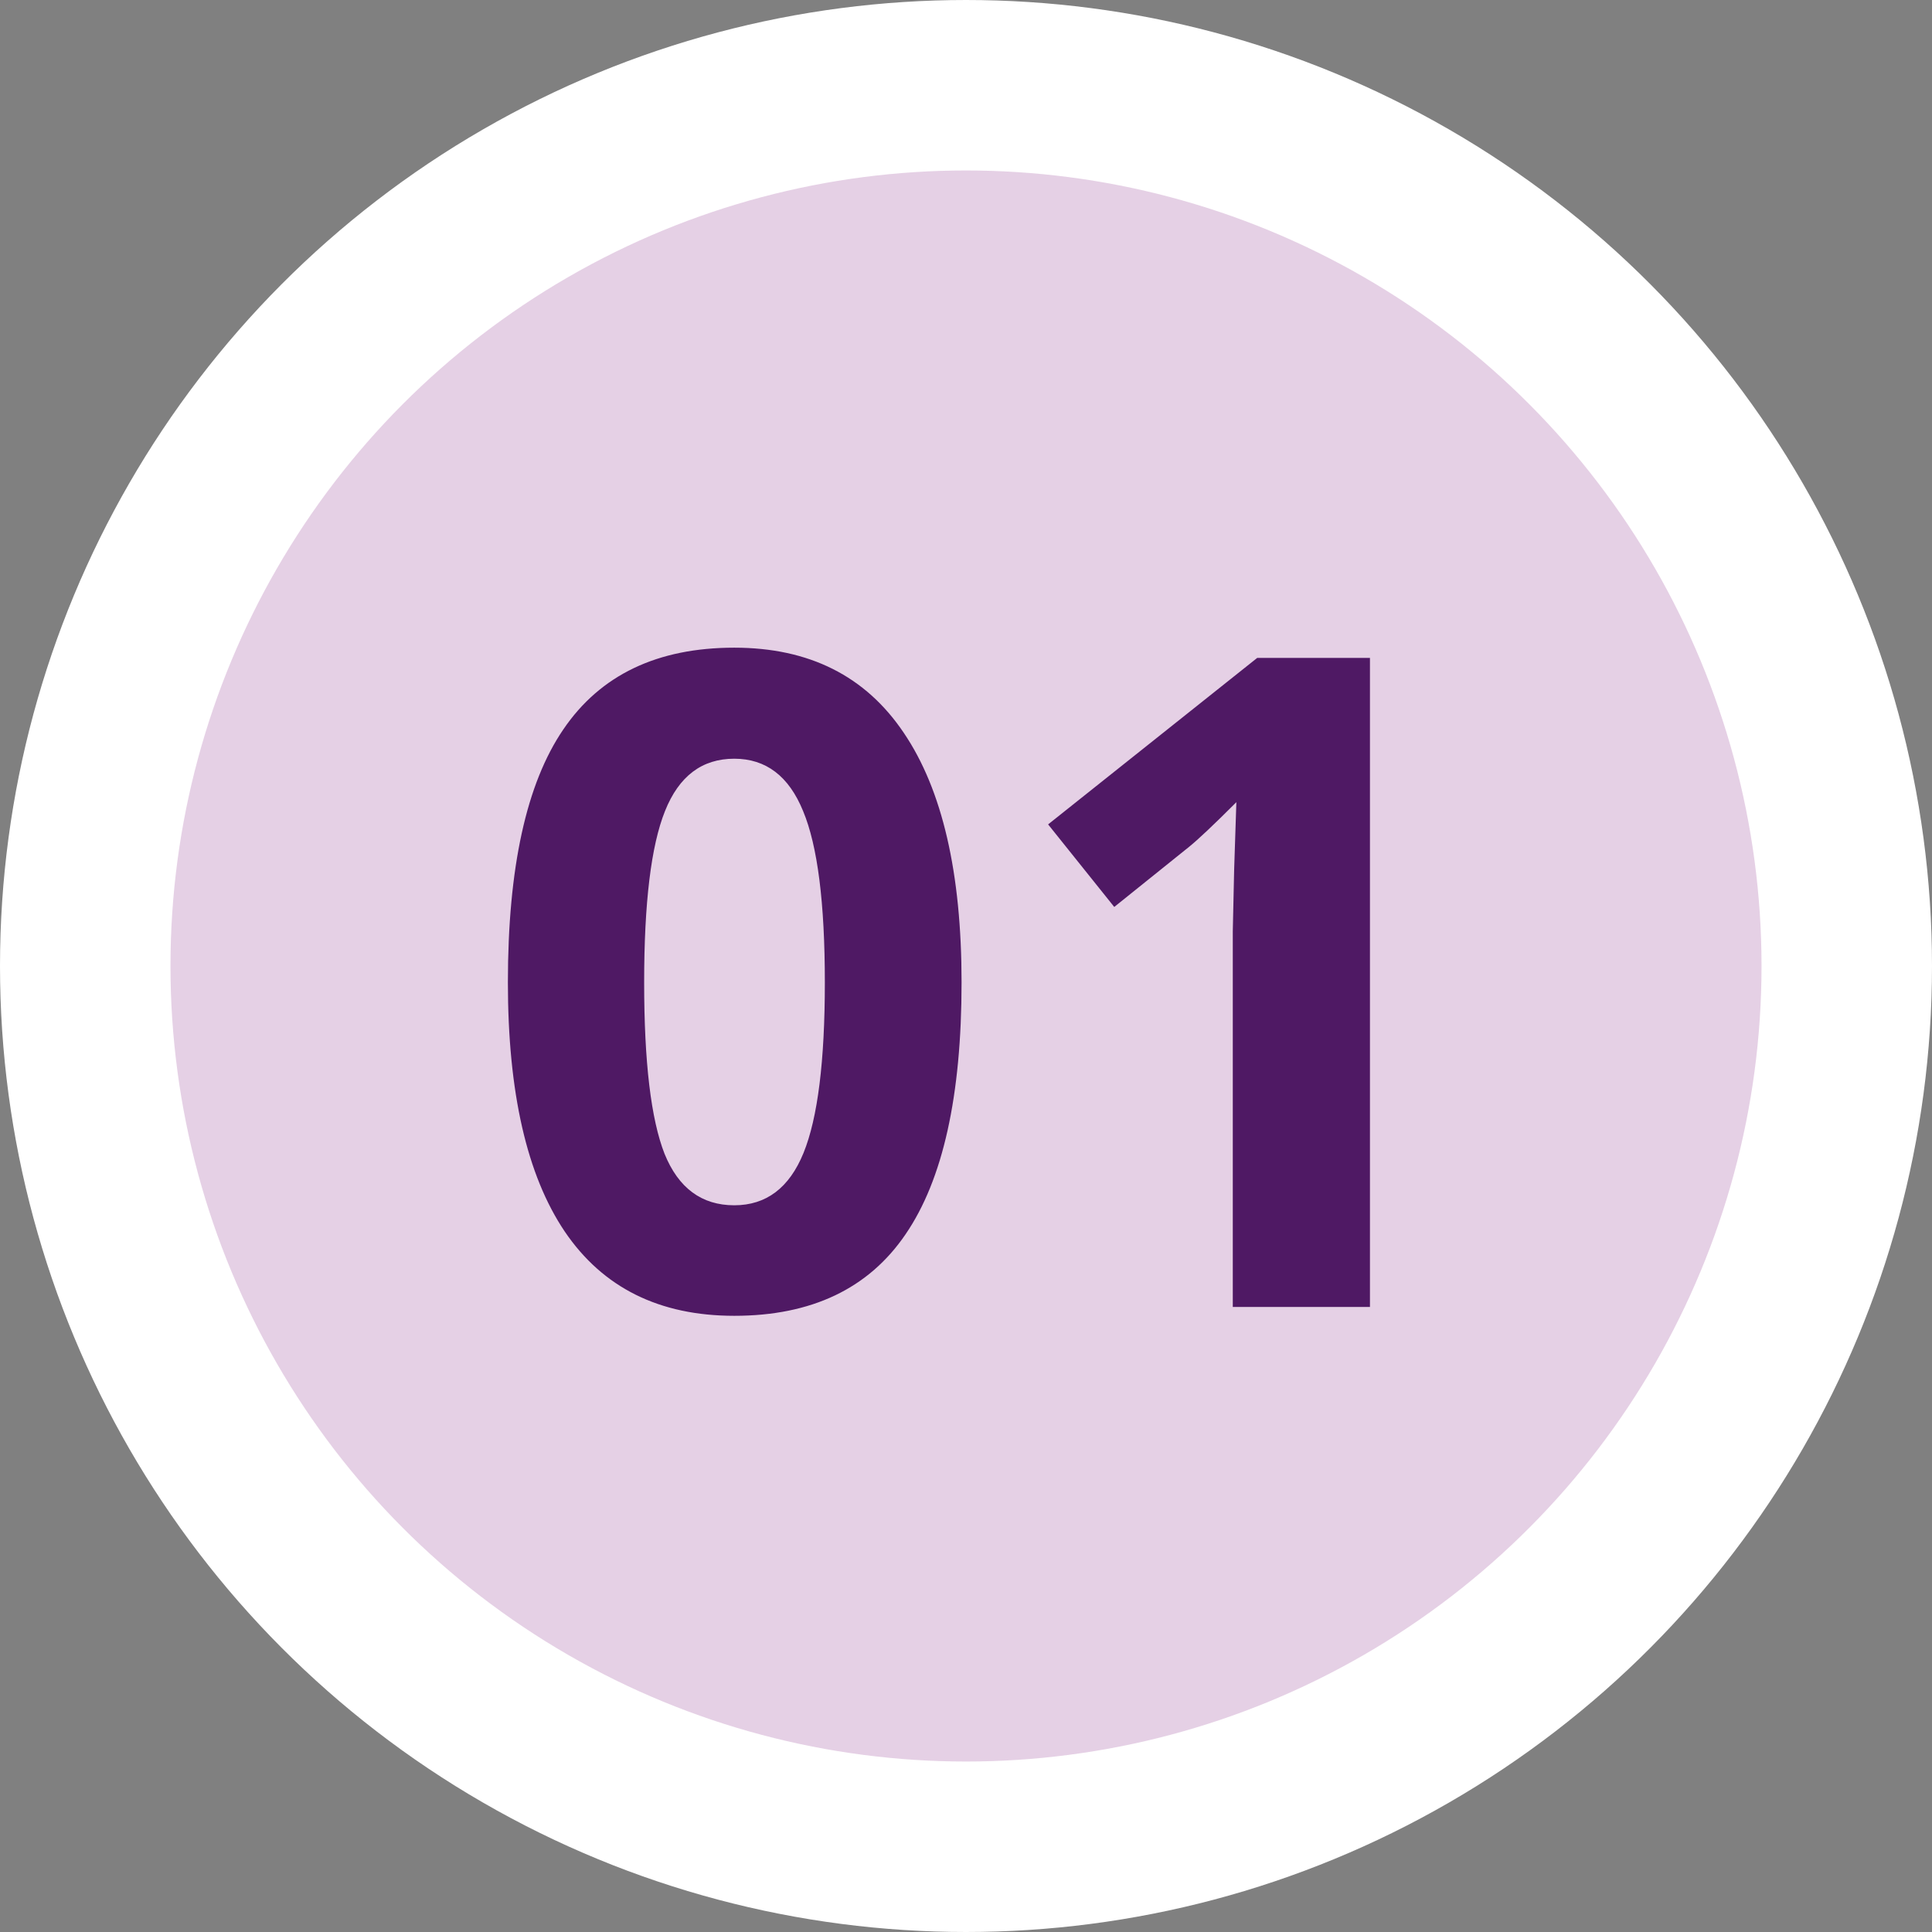
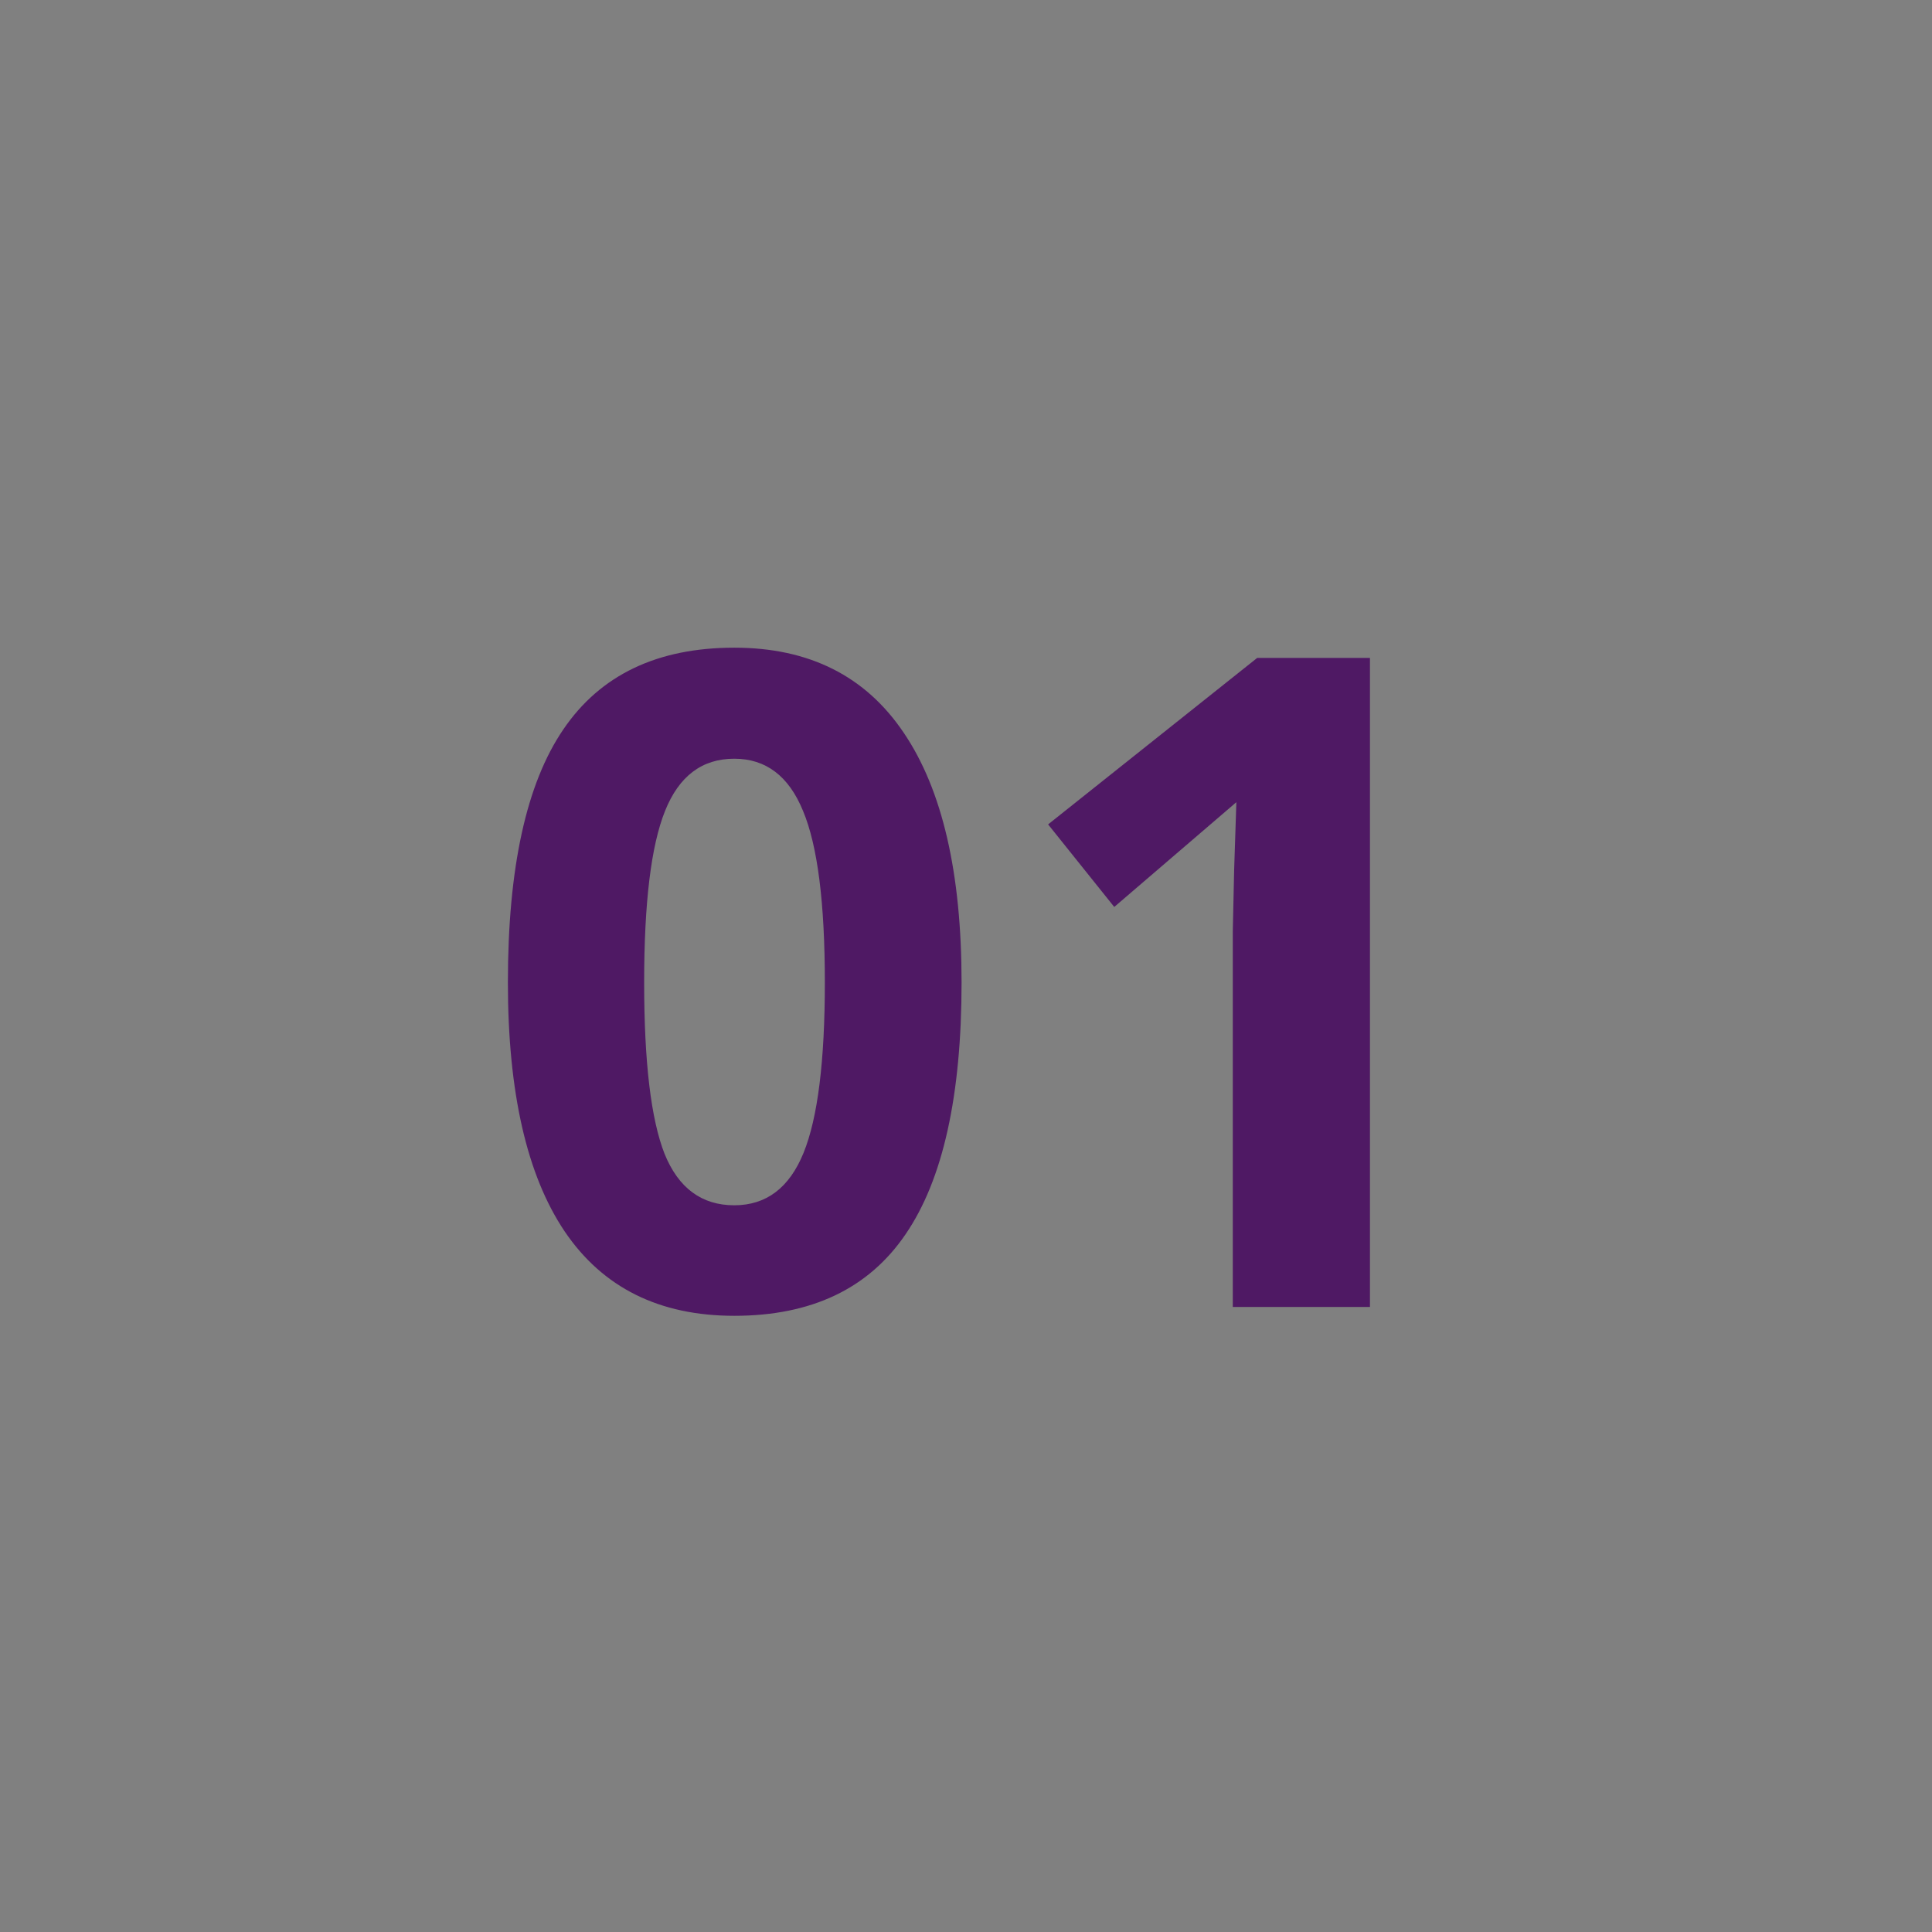
<svg xmlns="http://www.w3.org/2000/svg" width="34" height="34" viewBox="0 0 34 34" fill="none">
  <rect x="0" y="0" width="34" height="34" fill="#808080" stroke="none" />
-   <circle cx="17" cy="17" r="15.5" fill="#E5D0E5" stroke="white" stroke-width="3" />
-   <path d="M16.922 17.289C16.922 19.284 16.594 20.76 15.938 21.719C15.287 22.677 14.281 23.156 12.922 23.156C11.604 23.156 10.609 22.662 9.938 21.672C9.271 20.682 8.938 19.221 8.938 17.289C8.938 15.273 9.263 13.789 9.914 12.836C10.565 11.878 11.568 11.398 12.922 11.398C14.24 11.398 15.234 11.898 15.906 12.898C16.583 13.898 16.922 15.362 16.922 17.289ZM11.336 17.289C11.336 18.69 11.456 19.695 11.695 20.305C11.94 20.909 12.349 21.211 12.922 21.211C13.484 21.211 13.891 20.904 14.141 20.289C14.391 19.674 14.516 18.674 14.516 17.289C14.516 15.888 14.388 14.883 14.133 14.273C13.883 13.659 13.479 13.352 12.922 13.352C12.354 13.352 11.948 13.659 11.703 14.273C11.458 14.883 11.336 15.888 11.336 17.289ZM24.109 23H21.695V16.391L21.719 15.305L21.758 14.117C21.357 14.518 21.078 14.781 20.922 14.906L19.609 15.961L18.445 14.508L22.125 11.578H24.109V23Z" fill="#4F1964" />
+   <path d="M16.922 17.289C16.922 19.284 16.594 20.76 15.938 21.719C15.287 22.677 14.281 23.156 12.922 23.156C11.604 23.156 10.609 22.662 9.938 21.672C9.271 20.682 8.938 19.221 8.938 17.289C8.938 15.273 9.263 13.789 9.914 12.836C10.565 11.878 11.568 11.398 12.922 11.398C14.24 11.398 15.234 11.898 15.906 12.898C16.583 13.898 16.922 15.362 16.922 17.289ZM11.336 17.289C11.336 18.69 11.456 19.695 11.695 20.305C11.94 20.909 12.349 21.211 12.922 21.211C13.484 21.211 13.891 20.904 14.141 20.289C14.391 19.674 14.516 18.674 14.516 17.289C14.516 15.888 14.388 14.883 14.133 14.273C13.883 13.659 13.479 13.352 12.922 13.352C12.354 13.352 11.948 13.659 11.703 14.273C11.458 14.883 11.336 15.888 11.336 17.289ZM24.109 23H21.695V16.391L21.719 15.305L21.758 14.117L19.609 15.961L18.445 14.508L22.125 11.578H24.109V23Z" fill="#4F1964" />
</svg>